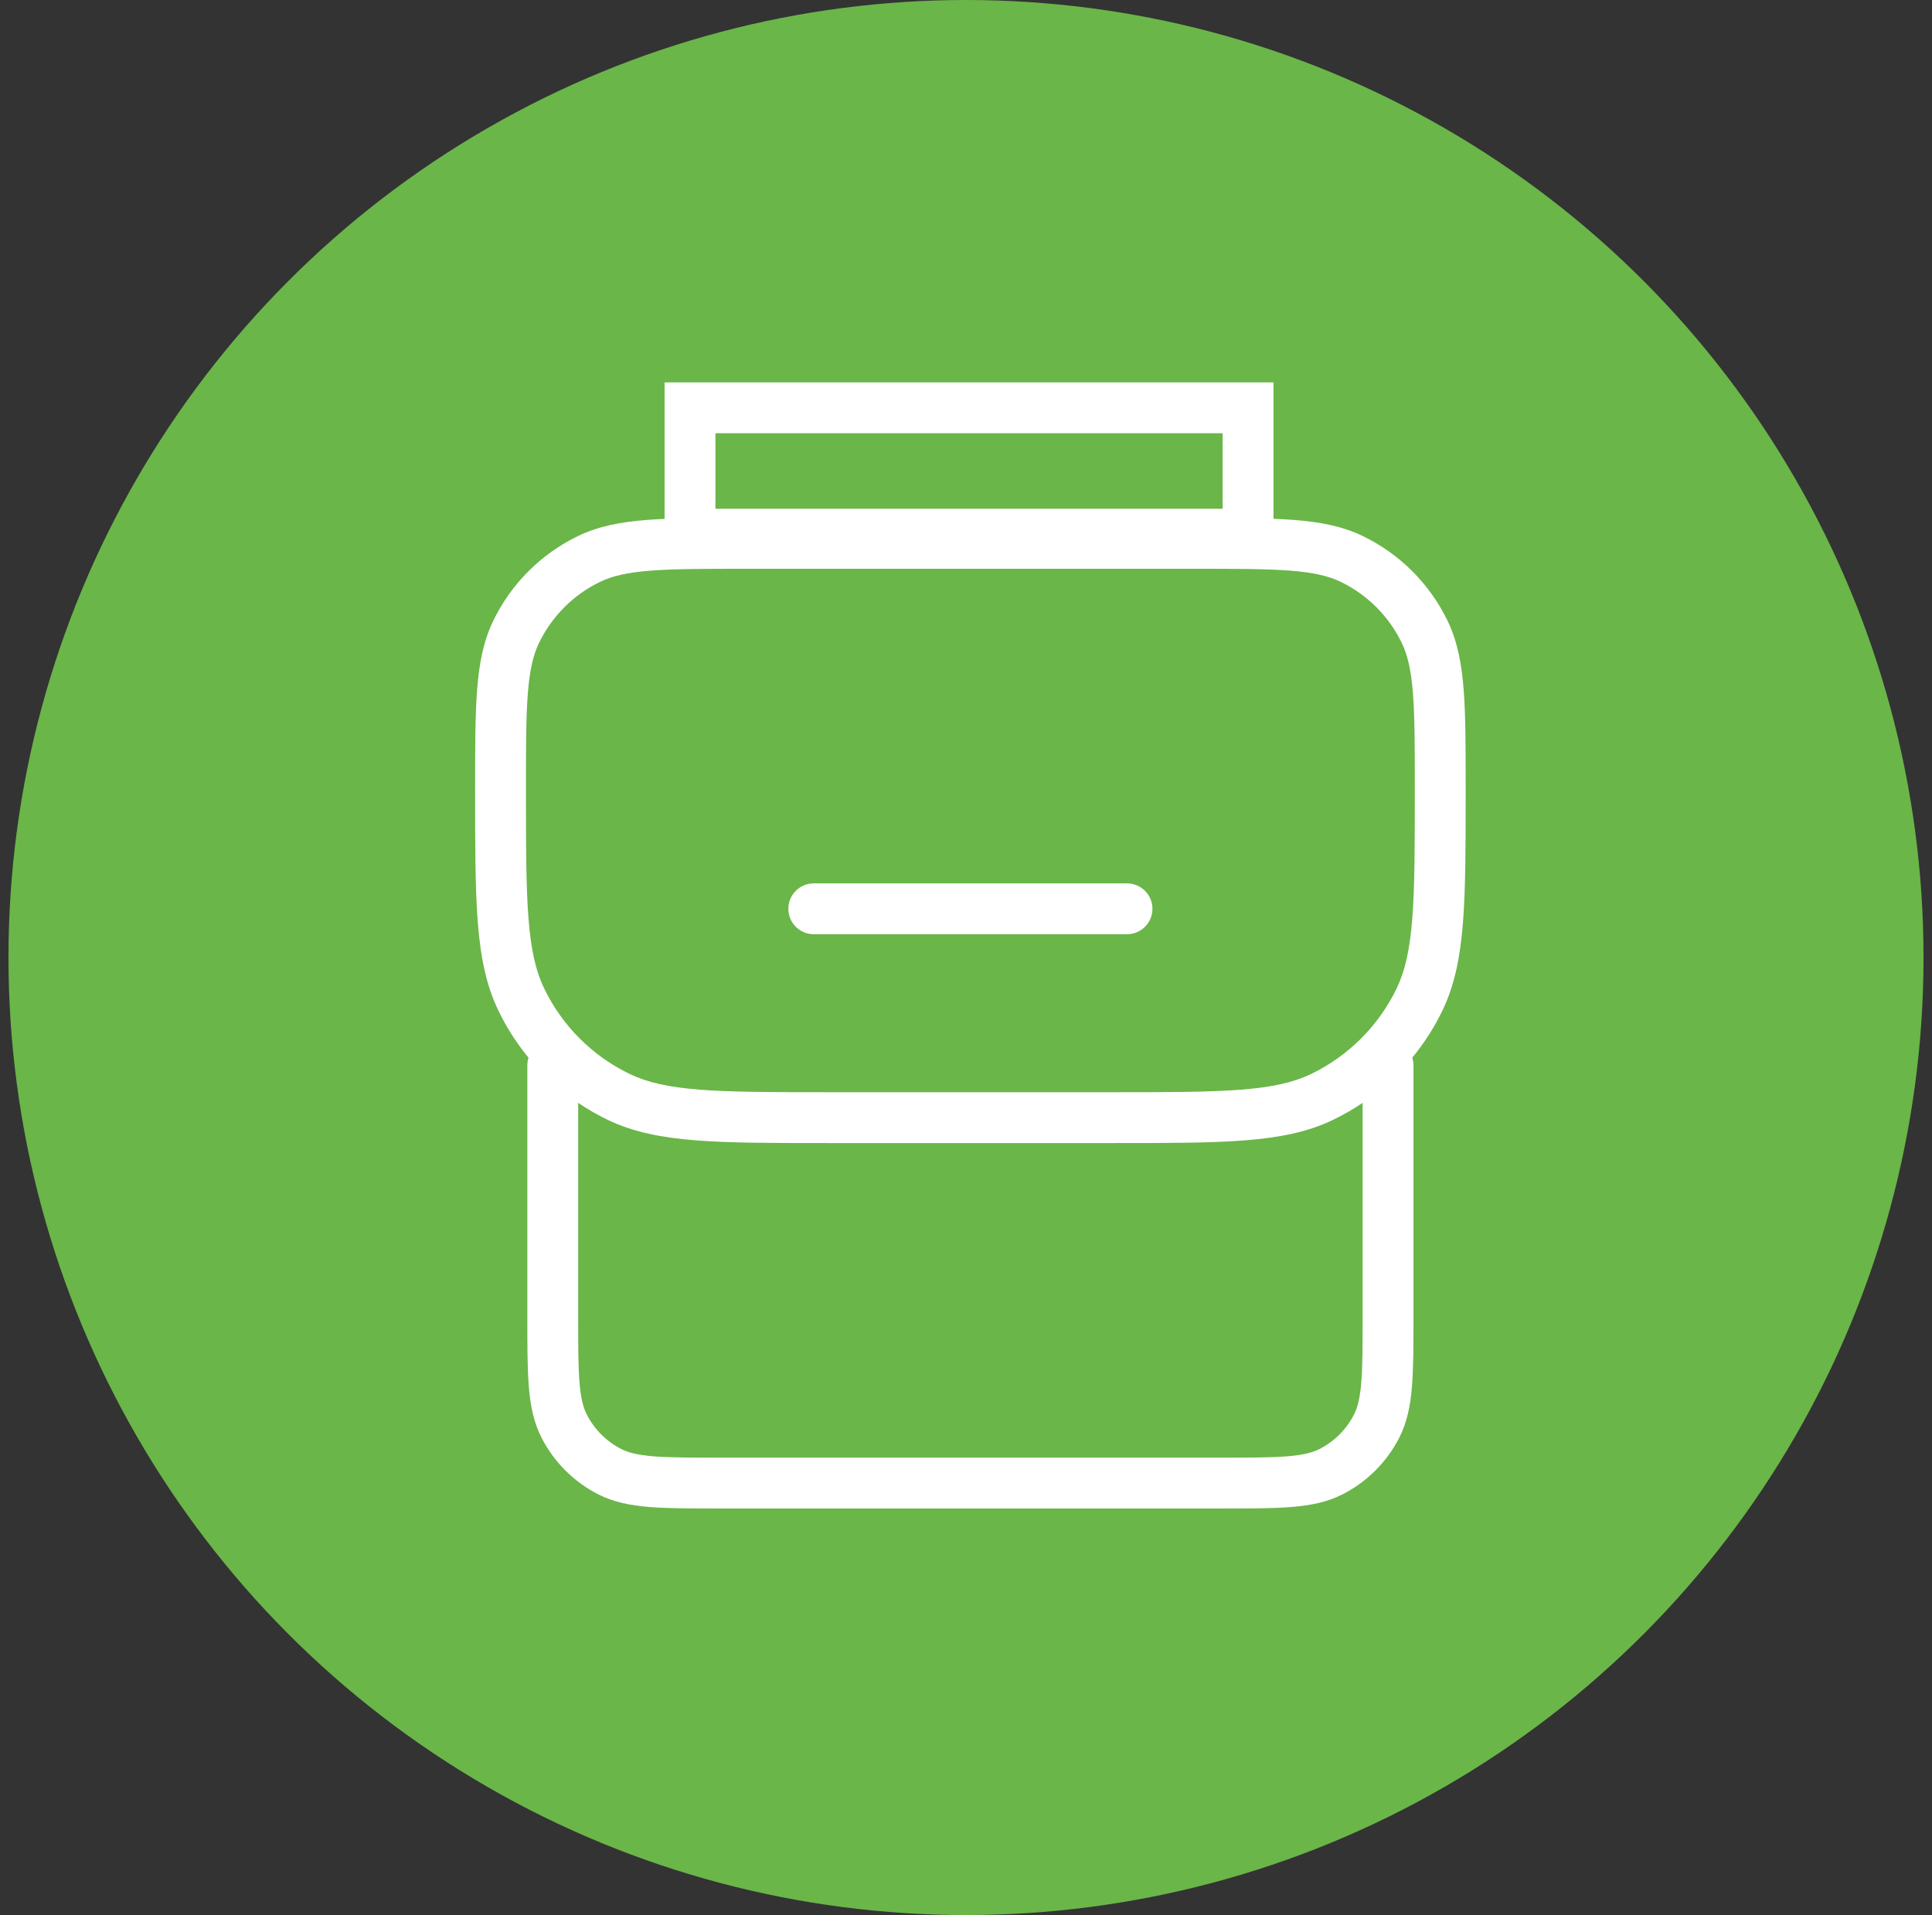
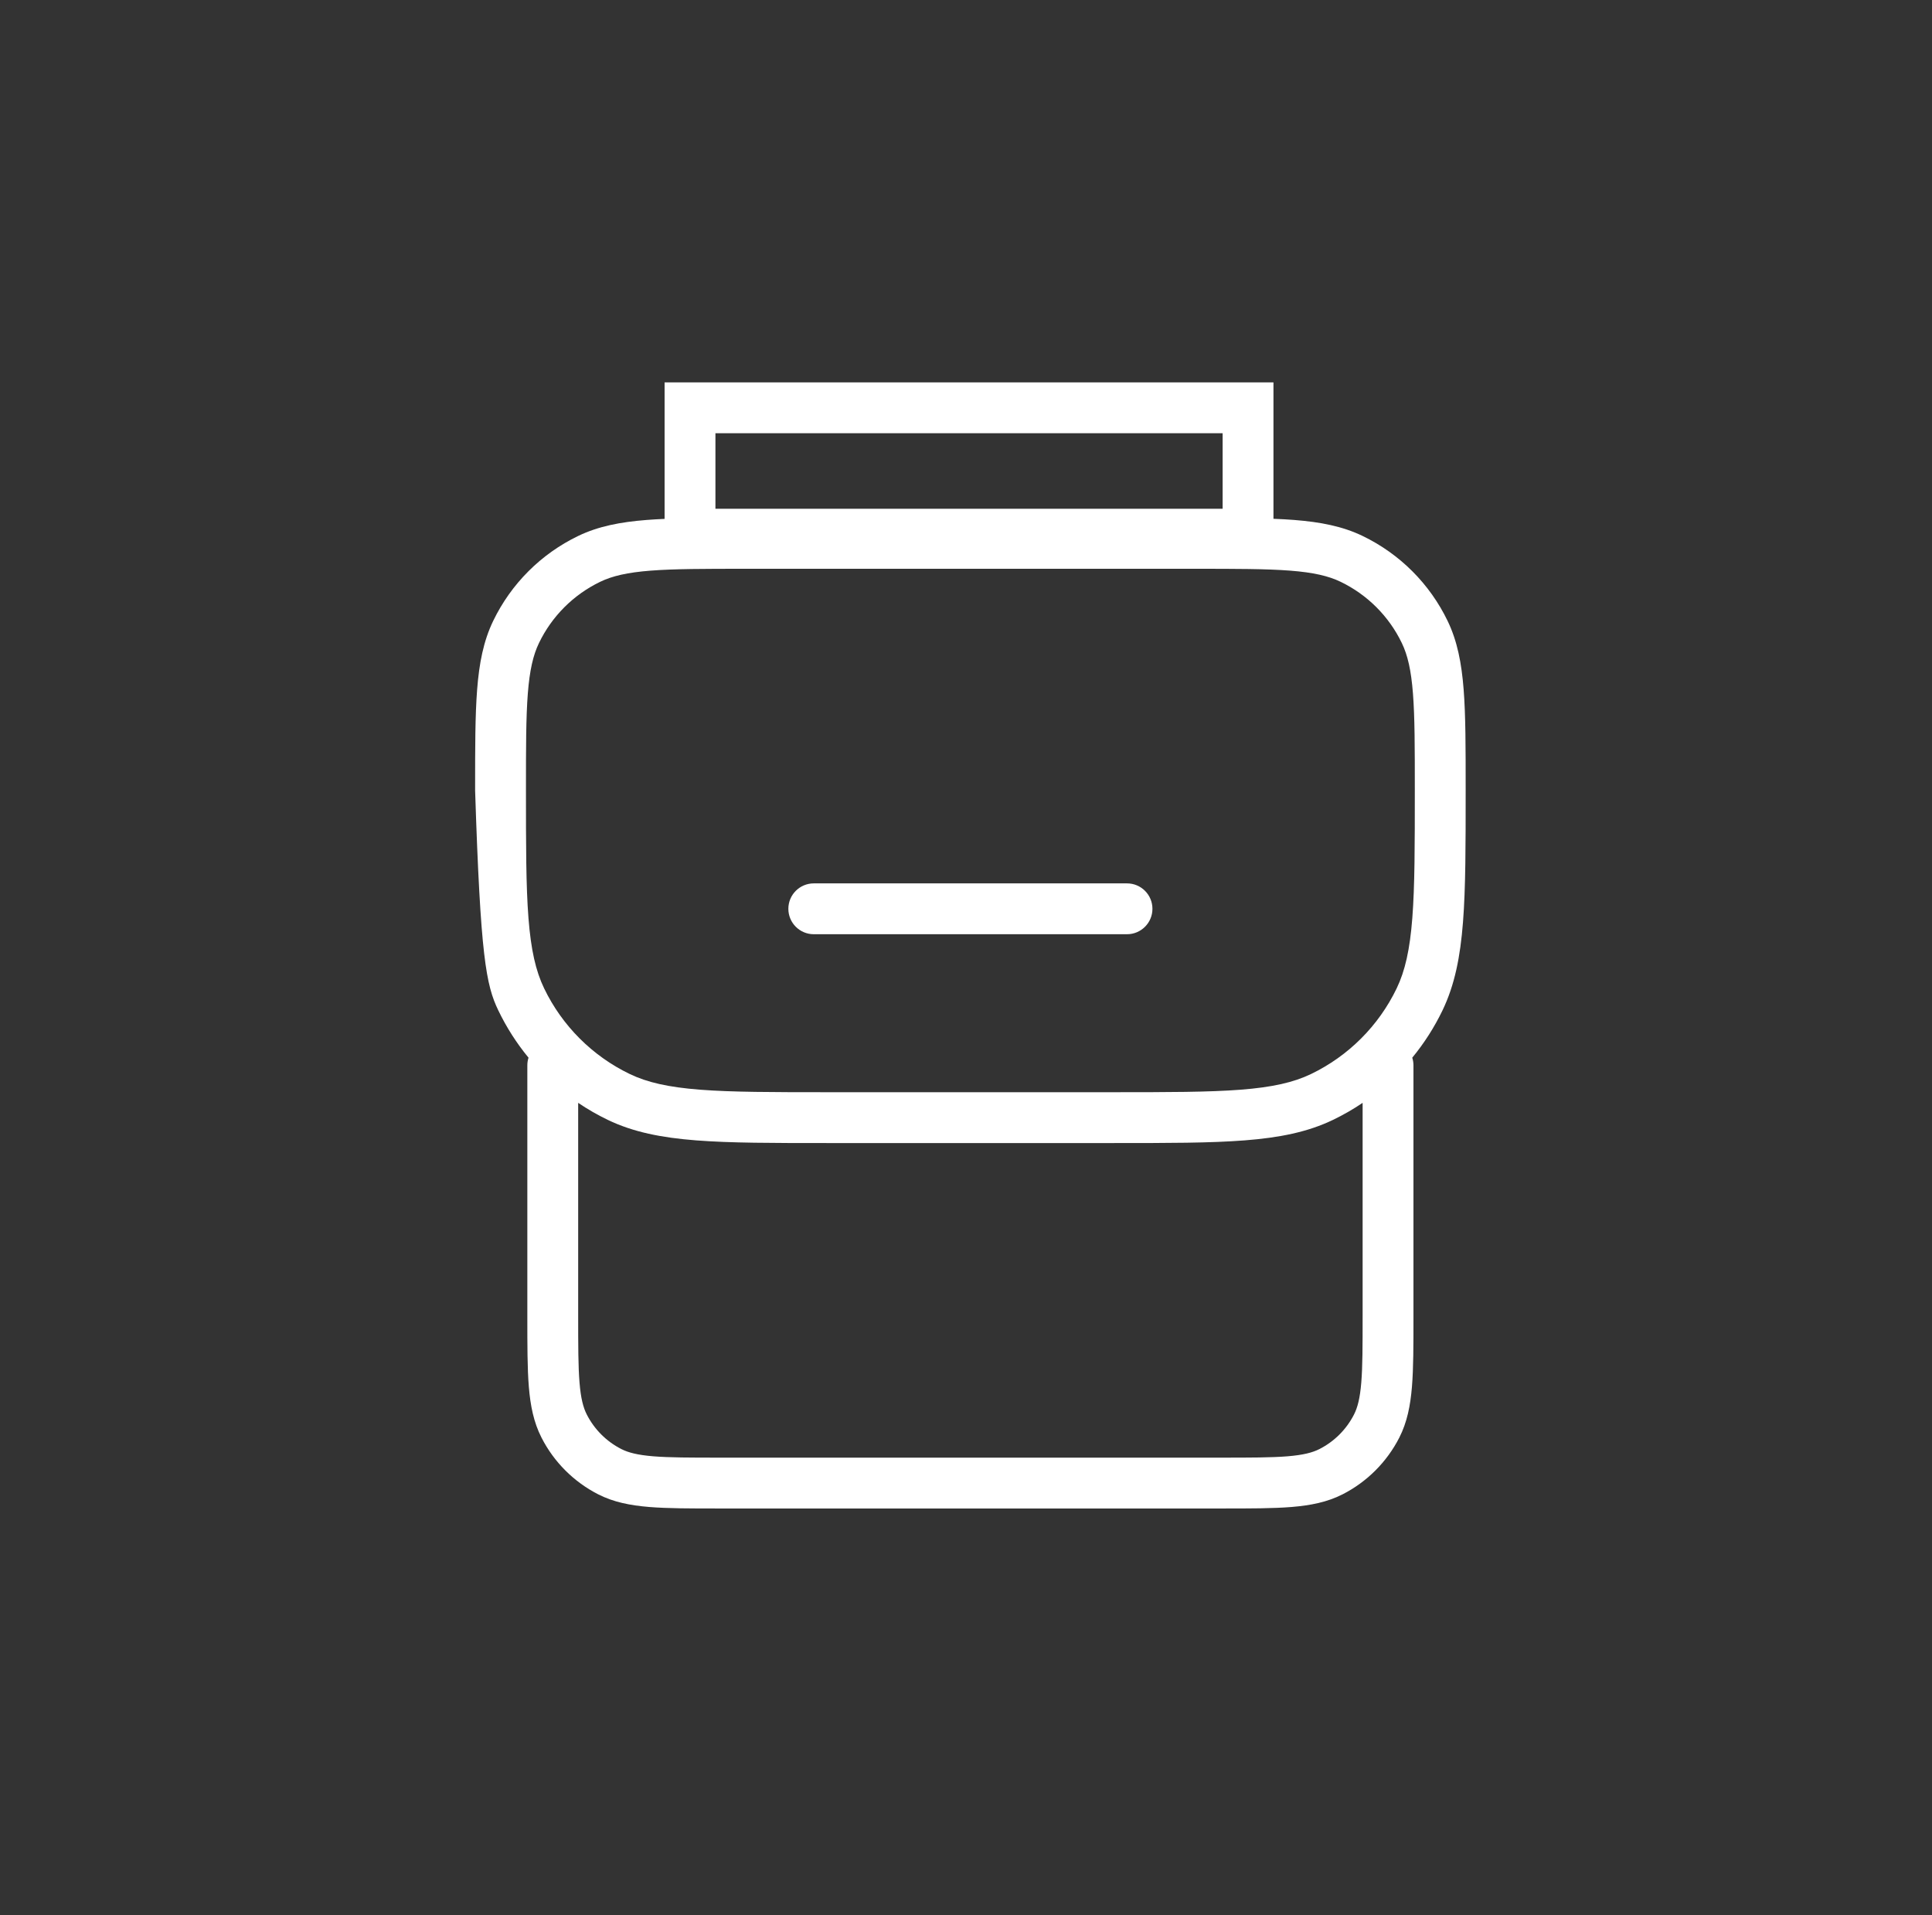
<svg xmlns="http://www.w3.org/2000/svg" width="114" height="113" viewBox="0 0 114 113" fill="none">
  <rect x="0" y="0" width="114" height="113" fill="#333333" stroke="none" />
-   <circle cx="57" cy="56.5" r="56.5" fill="#6AB649" />
  <path d="M48.018 52.125C47.189 52.125 46.518 52.796 46.518 53.625C46.518 54.453 47.189 55.125 48.018 55.125H66.501C67.329 55.125 68.001 54.453 68.001 53.625C68.001 52.796 67.329 52.125 66.501 52.125H48.018Z" fill="white" />
-   <path fill-rule="evenodd" clip-rule="evenodd" d="M39.215 22.564V30.618C38.845 30.634 38.494 30.654 38.161 30.68C36.603 30.802 35.304 31.053 34.116 31.625C31.924 32.681 30.155 34.45 29.099 36.642C28.527 37.83 28.275 39.13 28.154 40.687C28.035 42.215 28.035 44.111 28.035 46.52V46.648C28.035 49.878 28.035 52.39 28.192 54.407C28.352 56.454 28.679 58.117 29.404 59.622C29.887 60.626 30.487 61.561 31.186 62.41C31.14 62.554 31.116 62.707 31.116 62.866L31.116 77.717C31.116 79.387 31.116 80.732 31.204 81.821C31.296 82.941 31.489 83.921 31.951 84.827C32.685 86.268 33.857 87.44 35.298 88.175C36.204 88.636 37.184 88.829 38.304 88.921C39.393 89.01 40.738 89.01 42.409 89.01H72.11C73.78 89.01 75.125 89.01 76.214 88.921C77.334 88.829 78.314 88.636 79.22 88.175C80.661 87.44 81.833 86.268 82.568 84.827C83.029 83.921 83.222 82.941 83.314 81.821C83.403 80.732 83.403 79.387 83.403 77.717V62.866C83.403 62.707 83.378 62.554 83.332 62.41C84.031 61.561 84.631 60.626 85.115 59.622C85.839 58.117 86.167 56.454 86.326 54.407C86.483 52.39 86.483 49.878 86.483 46.648V46.52C86.483 44.111 86.483 42.215 86.364 40.687C86.243 39.13 85.992 37.83 85.42 36.642C84.364 34.45 82.595 32.681 80.402 31.625C79.215 31.053 77.915 30.802 76.358 30.68C75.976 30.651 75.572 30.628 75.142 30.612V22.564H39.215ZM42.215 30.019V25.564H72.142V30.019H42.215ZM34.116 77.652V65.075C34.669 65.45 35.252 65.785 35.86 66.078C37.364 66.802 39.028 67.13 41.075 67.289C43.092 67.447 45.604 67.447 48.834 67.447H65.685C68.915 67.447 71.426 67.447 73.444 67.289C75.491 67.13 77.154 66.802 78.659 66.078C79.266 65.785 79.849 65.45 80.403 65.075V77.652C80.403 79.402 80.402 80.624 80.324 81.576C80.248 82.511 80.105 83.052 79.895 83.465C79.448 84.342 78.735 85.055 77.858 85.502C77.446 85.712 76.904 85.854 75.97 85.931C75.018 86.008 73.795 86.01 72.045 86.01H42.473C40.723 86.01 39.501 86.008 38.549 85.931C37.614 85.854 37.073 85.712 36.66 85.502C35.783 85.055 35.071 84.342 34.624 83.465C34.414 83.052 34.271 82.511 34.195 81.576C34.117 80.624 34.116 79.402 34.116 77.652ZM35.418 34.328C36.13 33.985 37.012 33.779 38.394 33.671C39.791 33.563 41.57 33.562 44.057 33.562H70.461C72.948 33.562 74.727 33.563 76.125 33.671C77.506 33.779 78.388 33.985 79.101 34.328C80.681 35.089 81.956 36.364 82.717 37.944C83.06 38.657 83.266 39.539 83.373 40.92C83.482 42.318 83.483 44.097 83.483 46.584C83.483 49.892 83.482 52.287 83.335 54.174C83.19 56.045 82.907 57.291 82.412 58.32C81.348 60.529 79.566 62.311 77.357 63.375C76.328 63.87 75.082 64.153 73.211 64.299C71.324 64.445 68.928 64.447 65.621 64.447H48.898C45.59 64.447 43.195 64.445 41.308 64.299C39.437 64.153 38.191 63.87 37.162 63.375C34.953 62.311 33.171 60.529 32.107 58.32C31.611 57.291 31.329 56.045 31.183 54.174C31.036 52.287 31.035 49.892 31.035 46.584C31.035 44.097 31.036 42.318 31.145 40.92C31.253 39.539 31.459 38.657 31.802 37.944C32.563 36.364 33.838 35.089 35.418 34.328Z" fill="white" />
+   <path fill-rule="evenodd" clip-rule="evenodd" d="M39.215 22.564V30.618C38.845 30.634 38.494 30.654 38.161 30.68C36.603 30.802 35.304 31.053 34.116 31.625C31.924 32.681 30.155 34.45 29.099 36.642C28.527 37.83 28.275 39.13 28.154 40.687C28.035 42.215 28.035 44.111 28.035 46.52V46.648C28.352 56.454 28.679 58.117 29.404 59.622C29.887 60.626 30.487 61.561 31.186 62.41C31.14 62.554 31.116 62.707 31.116 62.866L31.116 77.717C31.116 79.387 31.116 80.732 31.204 81.821C31.296 82.941 31.489 83.921 31.951 84.827C32.685 86.268 33.857 87.44 35.298 88.175C36.204 88.636 37.184 88.829 38.304 88.921C39.393 89.01 40.738 89.01 42.409 89.01H72.11C73.78 89.01 75.125 89.01 76.214 88.921C77.334 88.829 78.314 88.636 79.22 88.175C80.661 87.44 81.833 86.268 82.568 84.827C83.029 83.921 83.222 82.941 83.314 81.821C83.403 80.732 83.403 79.387 83.403 77.717V62.866C83.403 62.707 83.378 62.554 83.332 62.41C84.031 61.561 84.631 60.626 85.115 59.622C85.839 58.117 86.167 56.454 86.326 54.407C86.483 52.39 86.483 49.878 86.483 46.648V46.52C86.483 44.111 86.483 42.215 86.364 40.687C86.243 39.13 85.992 37.83 85.42 36.642C84.364 34.45 82.595 32.681 80.402 31.625C79.215 31.053 77.915 30.802 76.358 30.68C75.976 30.651 75.572 30.628 75.142 30.612V22.564H39.215ZM42.215 30.019V25.564H72.142V30.019H42.215ZM34.116 77.652V65.075C34.669 65.45 35.252 65.785 35.86 66.078C37.364 66.802 39.028 67.13 41.075 67.289C43.092 67.447 45.604 67.447 48.834 67.447H65.685C68.915 67.447 71.426 67.447 73.444 67.289C75.491 67.13 77.154 66.802 78.659 66.078C79.266 65.785 79.849 65.45 80.403 65.075V77.652C80.403 79.402 80.402 80.624 80.324 81.576C80.248 82.511 80.105 83.052 79.895 83.465C79.448 84.342 78.735 85.055 77.858 85.502C77.446 85.712 76.904 85.854 75.97 85.931C75.018 86.008 73.795 86.01 72.045 86.01H42.473C40.723 86.01 39.501 86.008 38.549 85.931C37.614 85.854 37.073 85.712 36.66 85.502C35.783 85.055 35.071 84.342 34.624 83.465C34.414 83.052 34.271 82.511 34.195 81.576C34.117 80.624 34.116 79.402 34.116 77.652ZM35.418 34.328C36.13 33.985 37.012 33.779 38.394 33.671C39.791 33.563 41.57 33.562 44.057 33.562H70.461C72.948 33.562 74.727 33.563 76.125 33.671C77.506 33.779 78.388 33.985 79.101 34.328C80.681 35.089 81.956 36.364 82.717 37.944C83.06 38.657 83.266 39.539 83.373 40.92C83.482 42.318 83.483 44.097 83.483 46.584C83.483 49.892 83.482 52.287 83.335 54.174C83.19 56.045 82.907 57.291 82.412 58.32C81.348 60.529 79.566 62.311 77.357 63.375C76.328 63.87 75.082 64.153 73.211 64.299C71.324 64.445 68.928 64.447 65.621 64.447H48.898C45.59 64.447 43.195 64.445 41.308 64.299C39.437 64.153 38.191 63.87 37.162 63.375C34.953 62.311 33.171 60.529 32.107 58.32C31.611 57.291 31.329 56.045 31.183 54.174C31.036 52.287 31.035 49.892 31.035 46.584C31.035 44.097 31.036 42.318 31.145 40.92C31.253 39.539 31.459 38.657 31.802 37.944C32.563 36.364 33.838 35.089 35.418 34.328Z" fill="white" />
</svg>